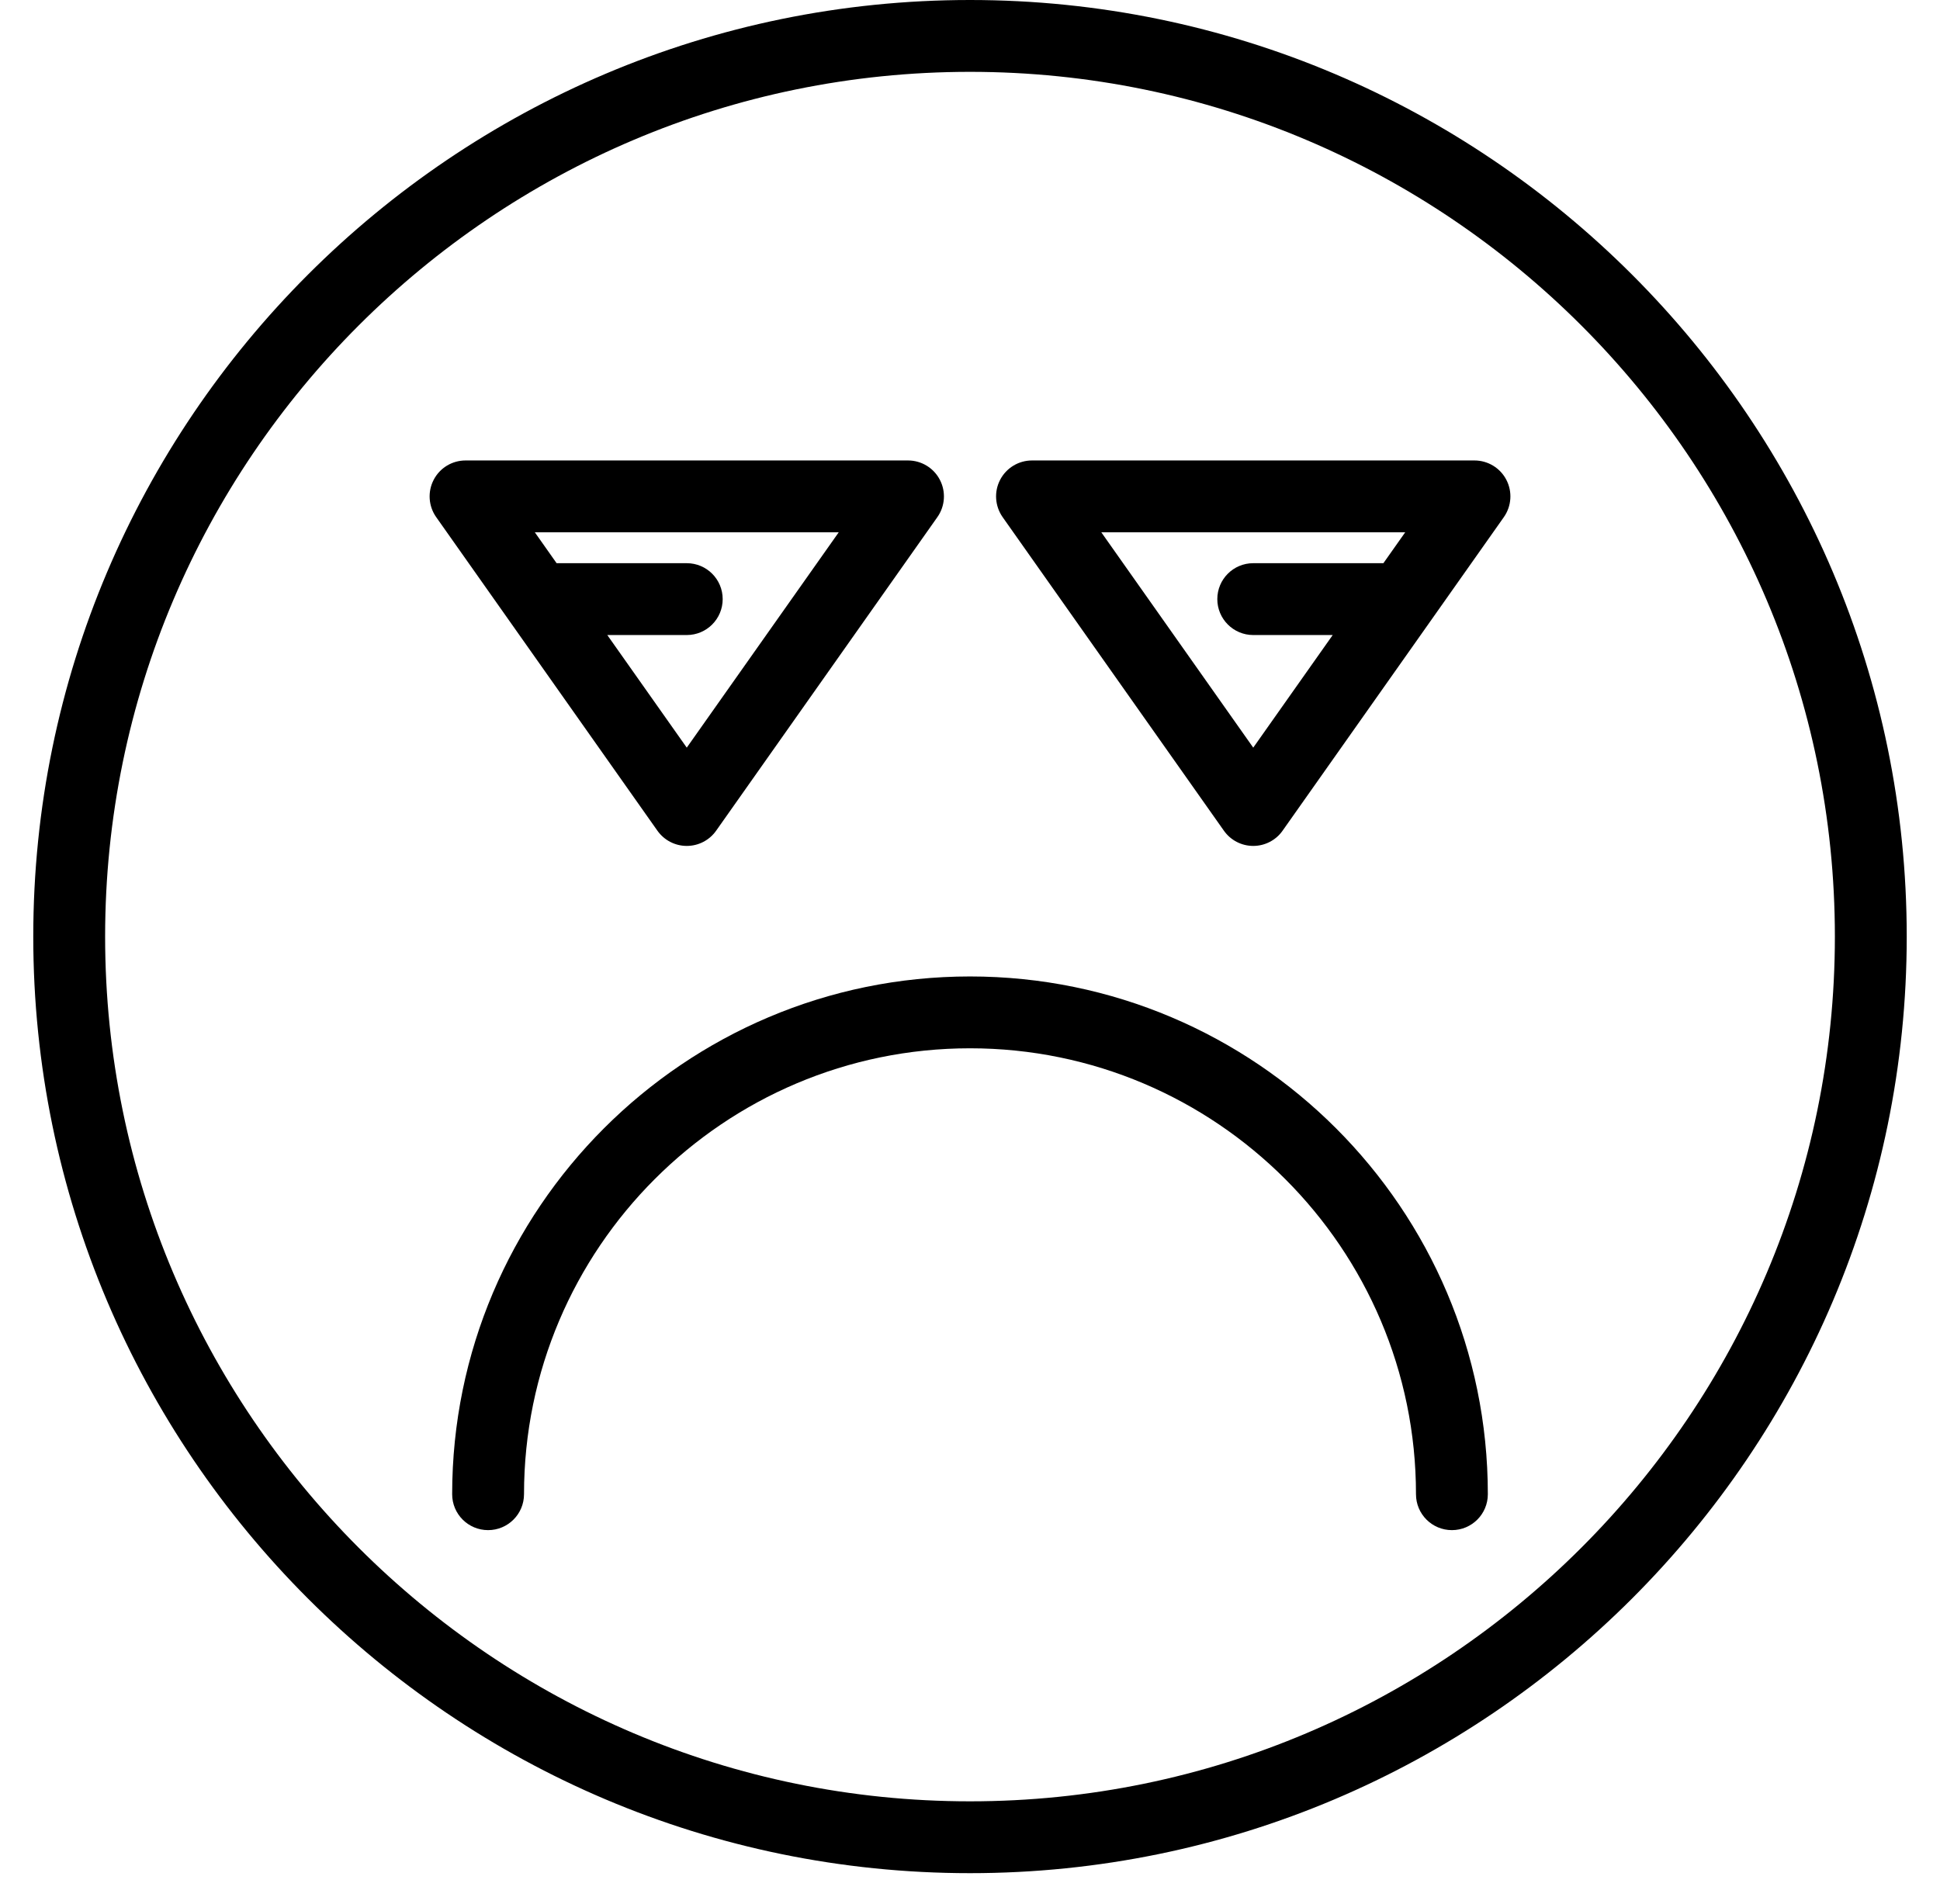
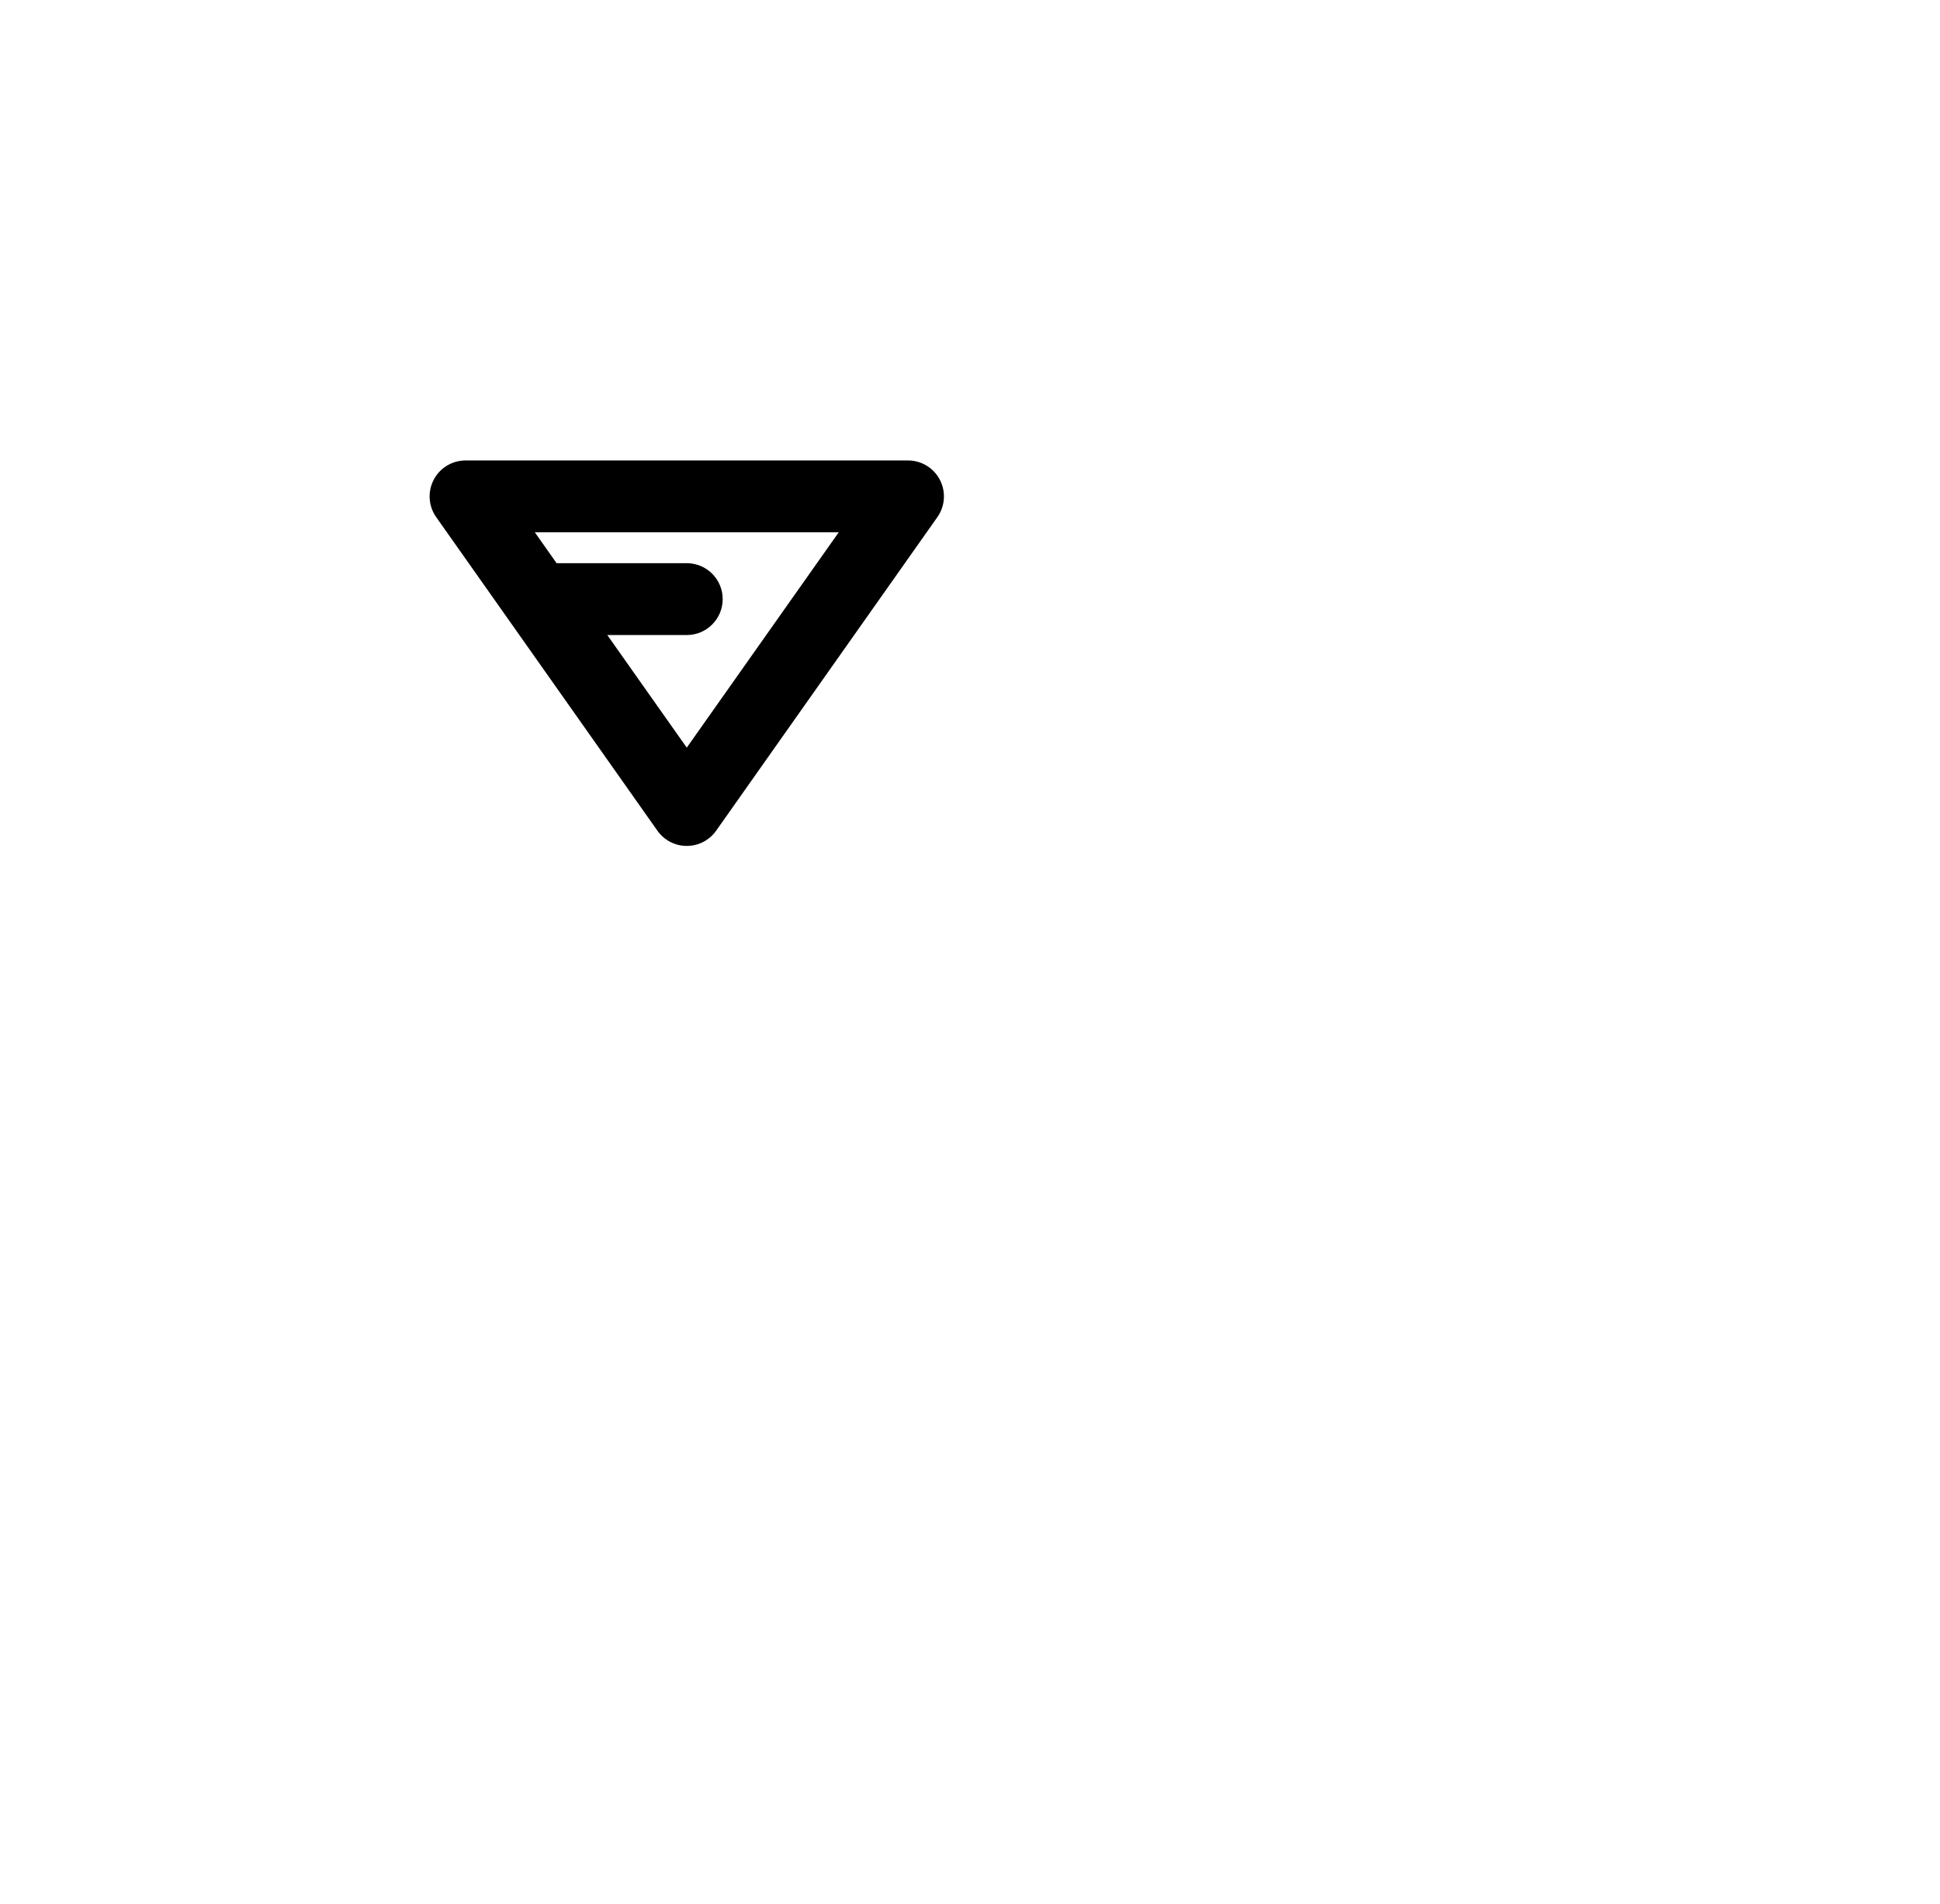
<svg xmlns="http://www.w3.org/2000/svg" width="54px" height="53px" viewBox="0 0 54 53">
  <title>noun_Smile_2618775</title>
  <g id="Page-2" stroke="none" stroke-width="1" fill="none" fill-rule="evenodd">
    <g id="Artboard" transform="translate(-168, -275)" fill="#000000" fill-rule="nonzero">
      <g id="noun_Smile_2618775" transform="translate(168.926, 275)">
-         <path d="M39.488,27.184 C38.936,27.184 38.488,27.631 38.488,28.184 C38.488,35.028 32.919,40.598 26.074,40.598 C19.229,40.598 13.66,35.028 13.66,28.184 C13.66,27.631 13.213,27.184 12.66,27.184 C12.107,27.184 11.66,27.631 11.66,28.184 C11.66,36.132 18.126,42.598 26.074,42.598 C34.022,42.598 40.488,36.132 40.488,28.184 C40.488,27.631 40.041,27.184 39.488,27.184 Z" id="Path" transform="translate(26.074, 34.891) scale(-1, -1) translate(-26.074, -34.891) " />
-         <path d="M26.074,0 C11.697,0 -1.13686838e-13,11.697 -1.13686838e-13,26.074 C-1.13686838e-13,40.451 11.697,52.148 26.074,52.148 C40.451,52.148 52.148,40.451 52.148,26.074 C52.148,11.697 40.451,0 26.074,0 Z M26.074,50.148 C12.8,50.148 2,39.349 2,26.074 C2,12.8 12.8,2 26.074,2 C39.349,2 50.148,12.8 50.148,26.074 C50.148,39.349 39.349,50.148 26.074,50.148 Z" id="Shape" />
-         <path d="M40.116,12.819 L27.8,12.819 C27.427,12.819 27.084,13.027 26.912,13.359 C26.74,13.69 26.768,14.091 26.982,14.396 L33.141,23.126 C33.328,23.392 33.633,23.55 33.958,23.55 C34.283,23.55 34.588,23.392 34.775,23.126 L40.934,14.396 C41.148,14.091 41.176,13.69 41.004,13.359 C40.832,13.027 40.489,12.819 40.116,12.819 Z M37.581,15.679 L33.958,15.679 C33.405,15.679 32.958,16.126 32.958,16.679 C32.958,17.231 33.405,17.679 33.958,17.679 L36.17,17.679 L33.958,20.814 L29.729,14.819 L38.188,14.819 L37.581,15.679 Z" id="Shape" />
        <path d="M18.19,23.55 C18.516,23.55 18.82,23.392 19.008,23.126 L25.166,14.396 C25.381,14.091 25.408,13.69 25.236,13.359 C25.064,13.027 24.722,12.819 24.349,12.819 L12.032,12.819 C11.659,12.819 11.316,13.027 11.145,13.359 C10.973,13.69 11,14.091 11.215,14.396 L17.373,23.126 C17.561,23.392 17.865,23.55 18.19,23.55 Z M18.19,15.679 L14.567,15.679 L13.961,14.819 L22.42,14.819 L18.19,20.814 L15.978,17.679 L18.19,17.679 C18.743,17.679 19.19,17.231 19.19,16.679 C19.19,16.126 18.743,15.679 18.19,15.679 Z" id="Shape" />
      </g>
    </g>
  </g>
</svg>